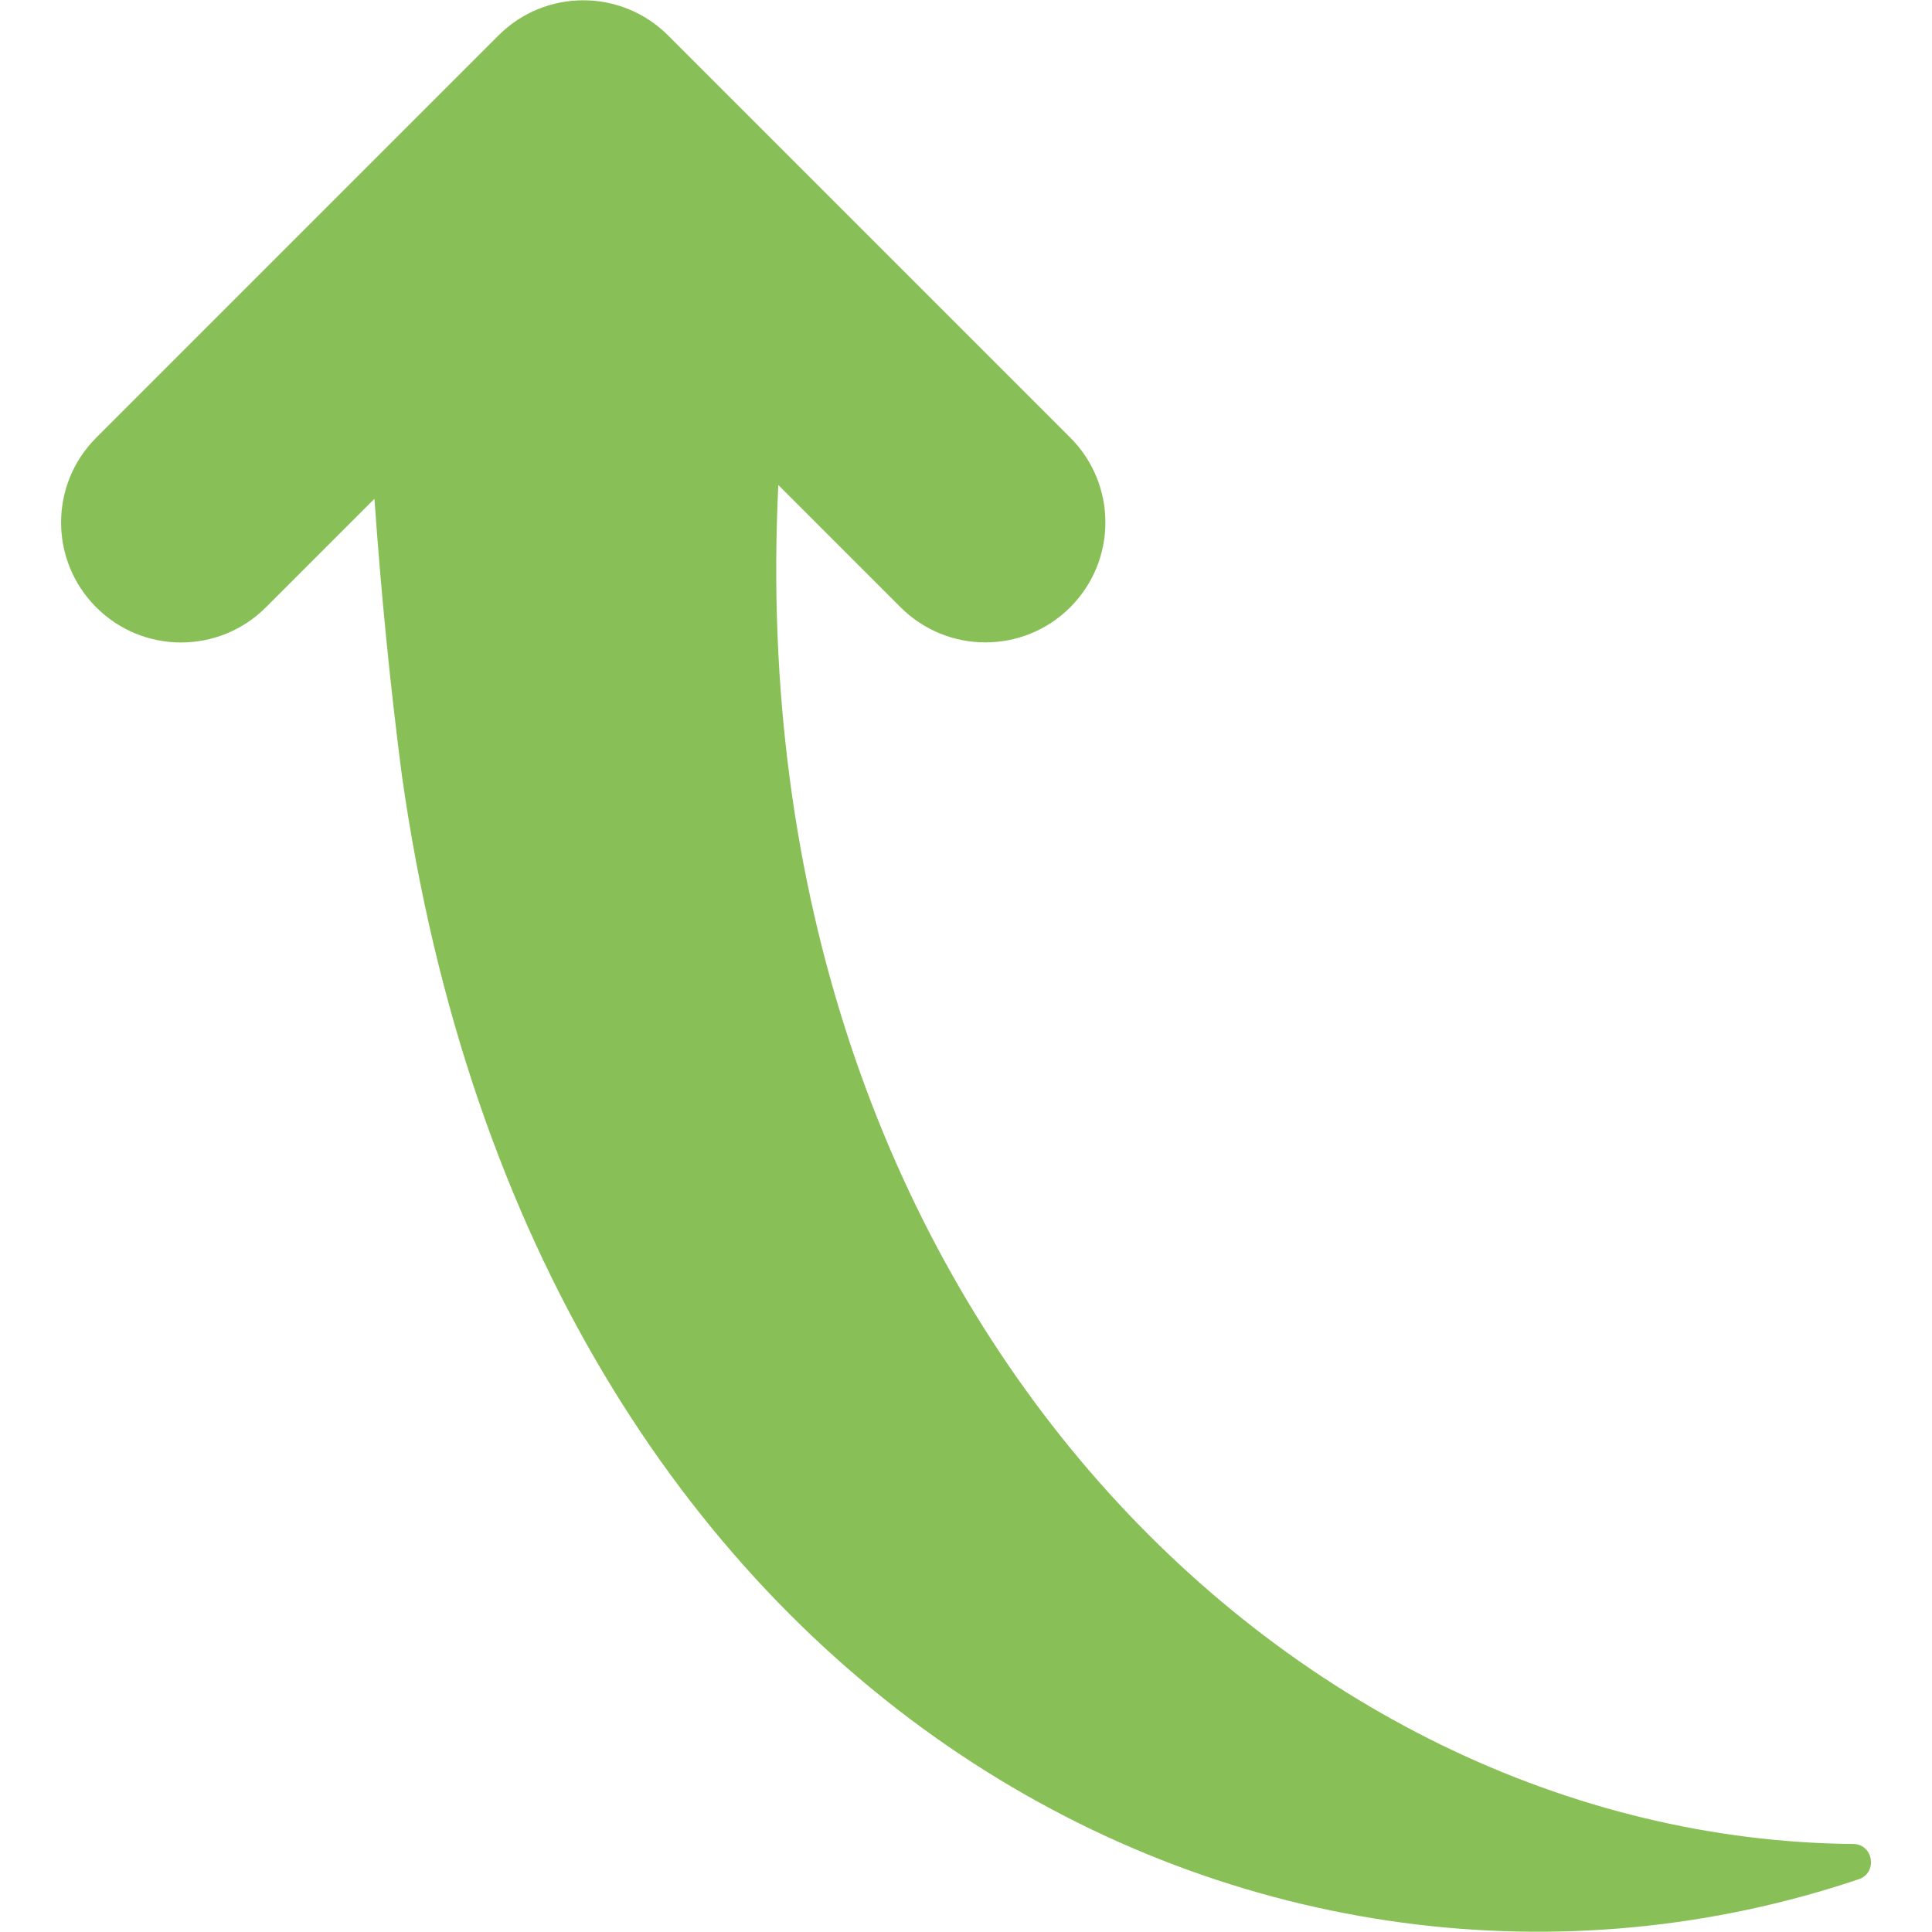
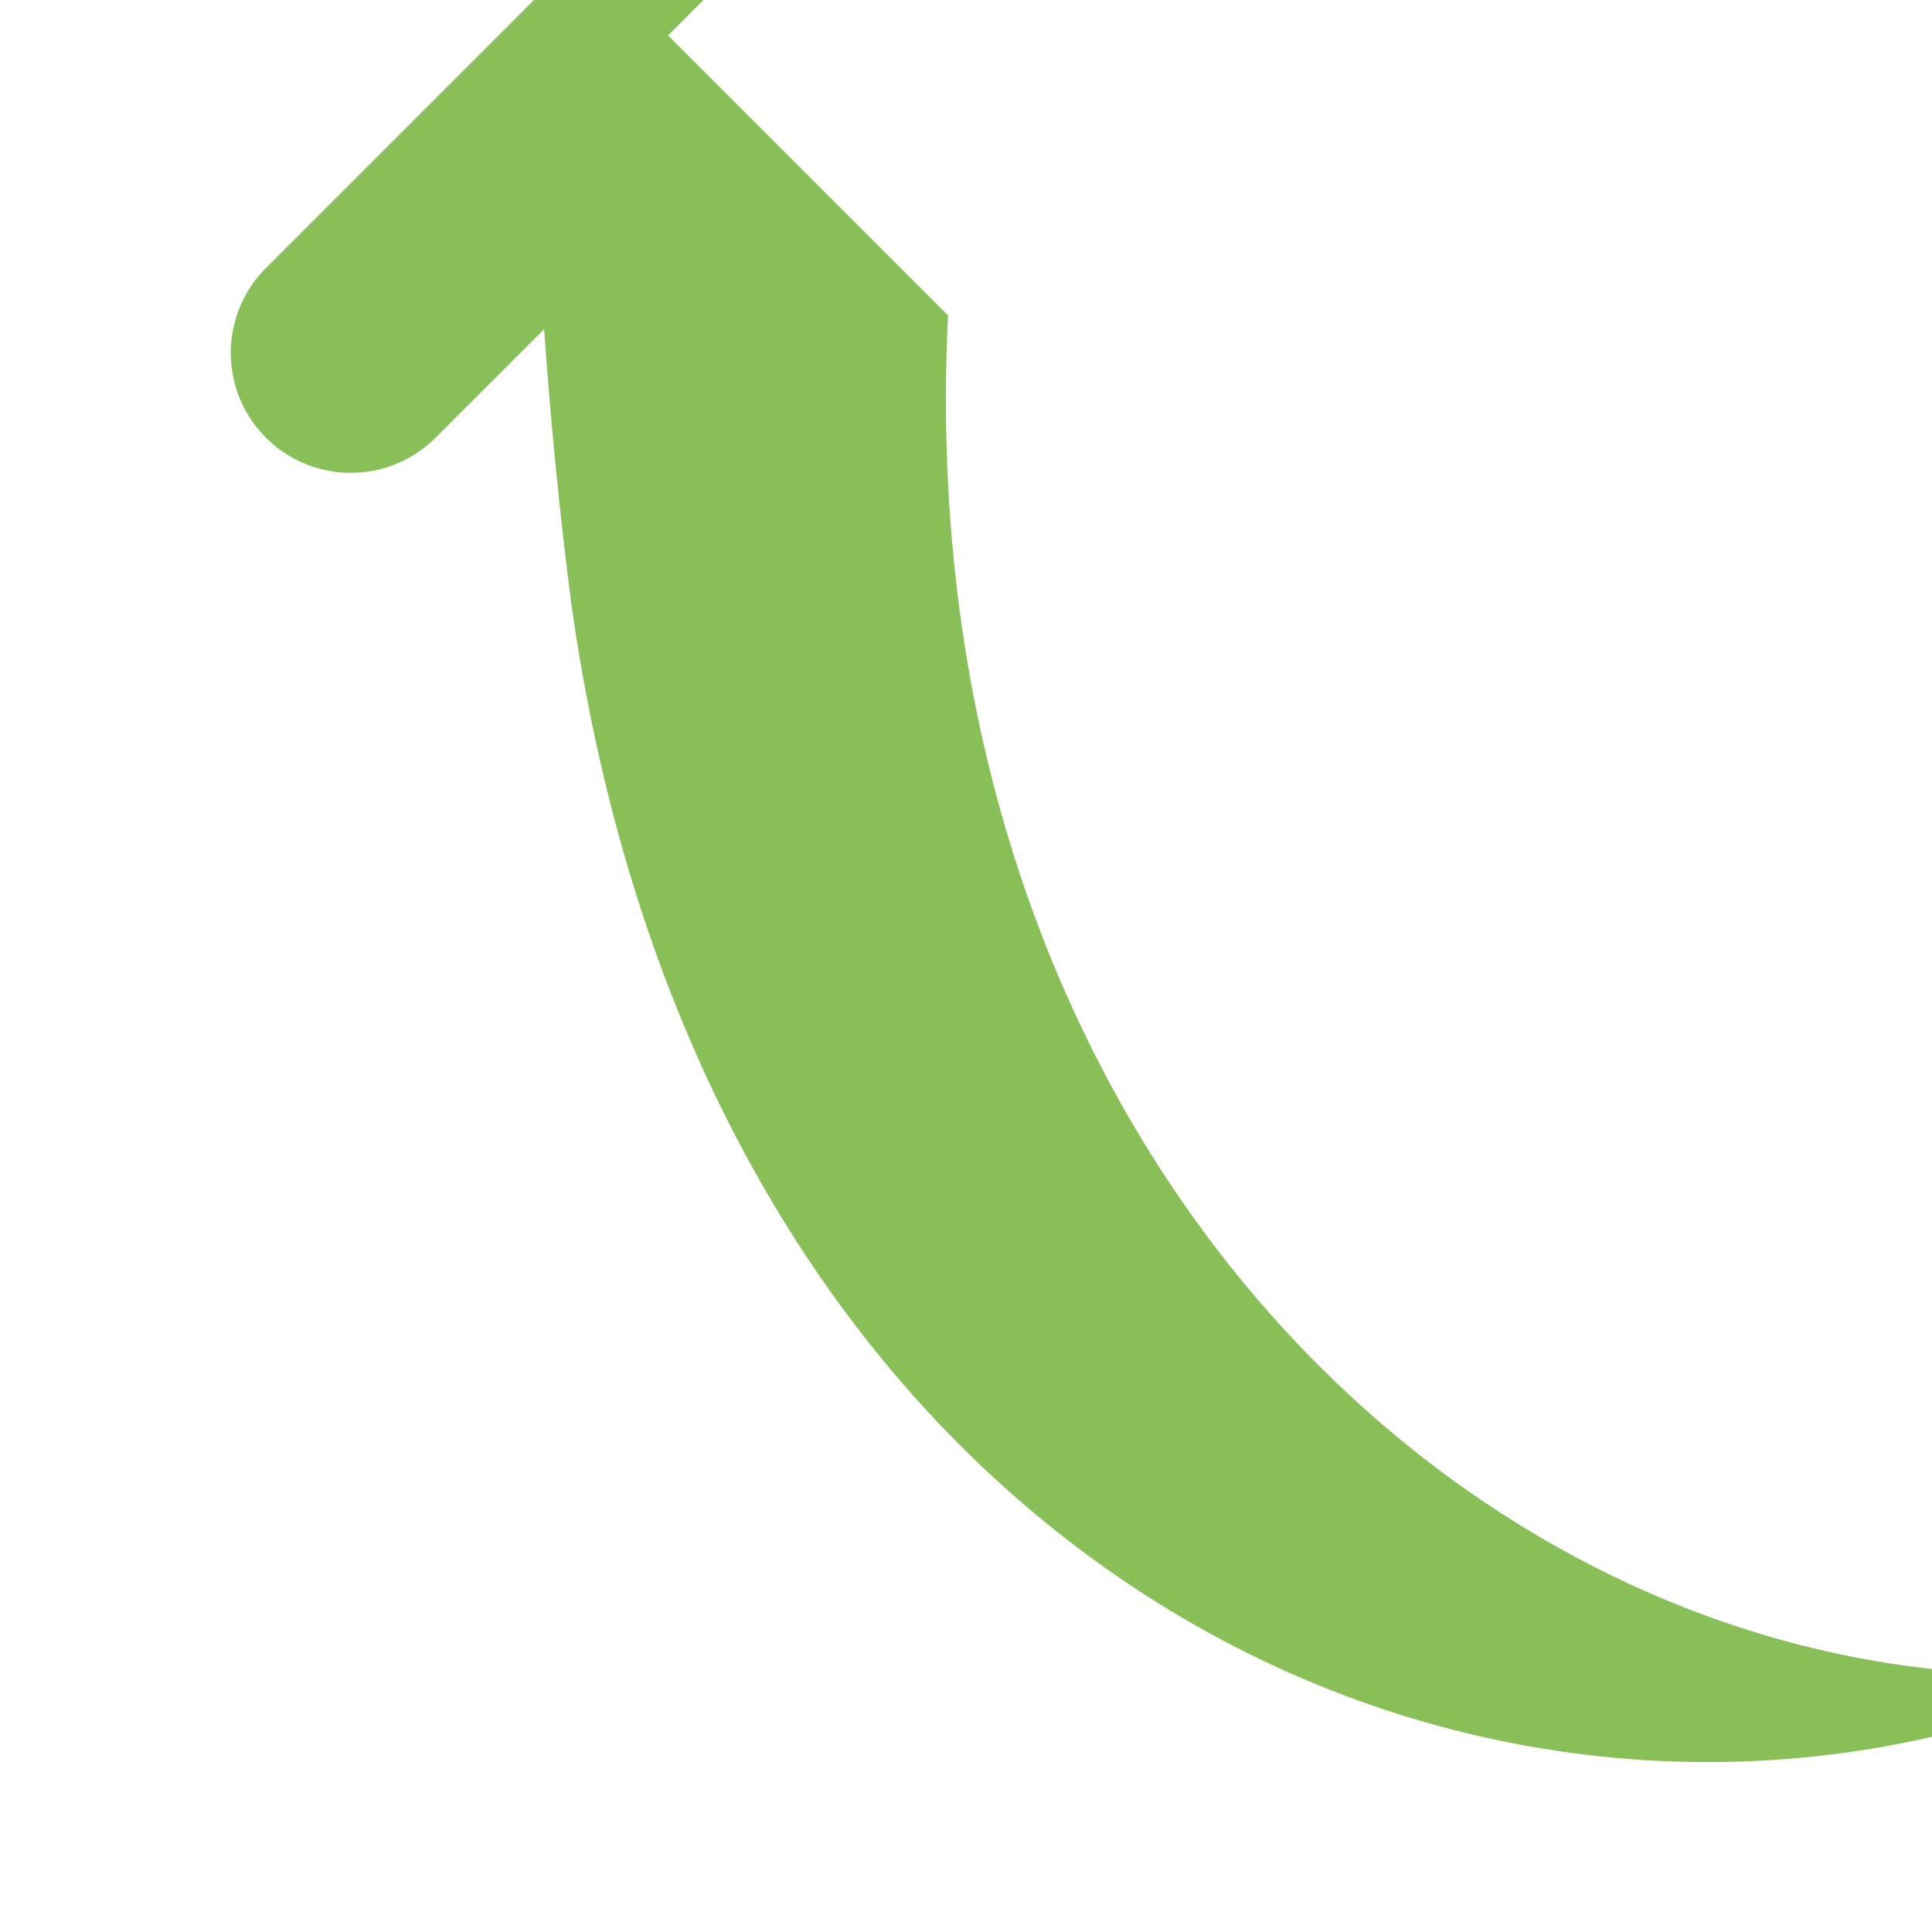
<svg xmlns="http://www.w3.org/2000/svg" id="Layer_1" enable-background="new 0 0 48 48" height="512" viewBox="0 0 48 48" width="512">
-   <path id="XMLID_955_" d="m16.598.88 9.992 9.992c1.164 1.164 1.164 3.051 0 4.215-1.165 1.164-3.052 1.164-4.216 0l-3.037-3.037c-1.002 20.386 12.68 33.64 26.704 33.763.507.004.61.716.144.874-14.579 4.922-32.89-4.03-36.201-27.427-.295-2.266-.519-4.558-.681-6.868l-2.697 2.697c-1.164 1.164-3.052 1.164-4.215 0-1.164-1.164-1.165-3.051 0-4.215l9.992-9.992c1.163-1.166 3.05-1.166 4.215-.002z" fill="#88c057" />
+   <path id="XMLID_955_" d="m16.598.88 9.992 9.992l-3.037-3.037c-1.002 20.386 12.68 33.64 26.704 33.763.507.004.61.716.144.874-14.579 4.922-32.89-4.03-36.201-27.427-.295-2.266-.519-4.558-.681-6.868l-2.697 2.697c-1.164 1.164-3.052 1.164-4.215 0-1.164-1.164-1.165-3.051 0-4.215l9.992-9.992c1.163-1.166 3.05-1.166 4.215-.002z" fill="#88c057" />
</svg>